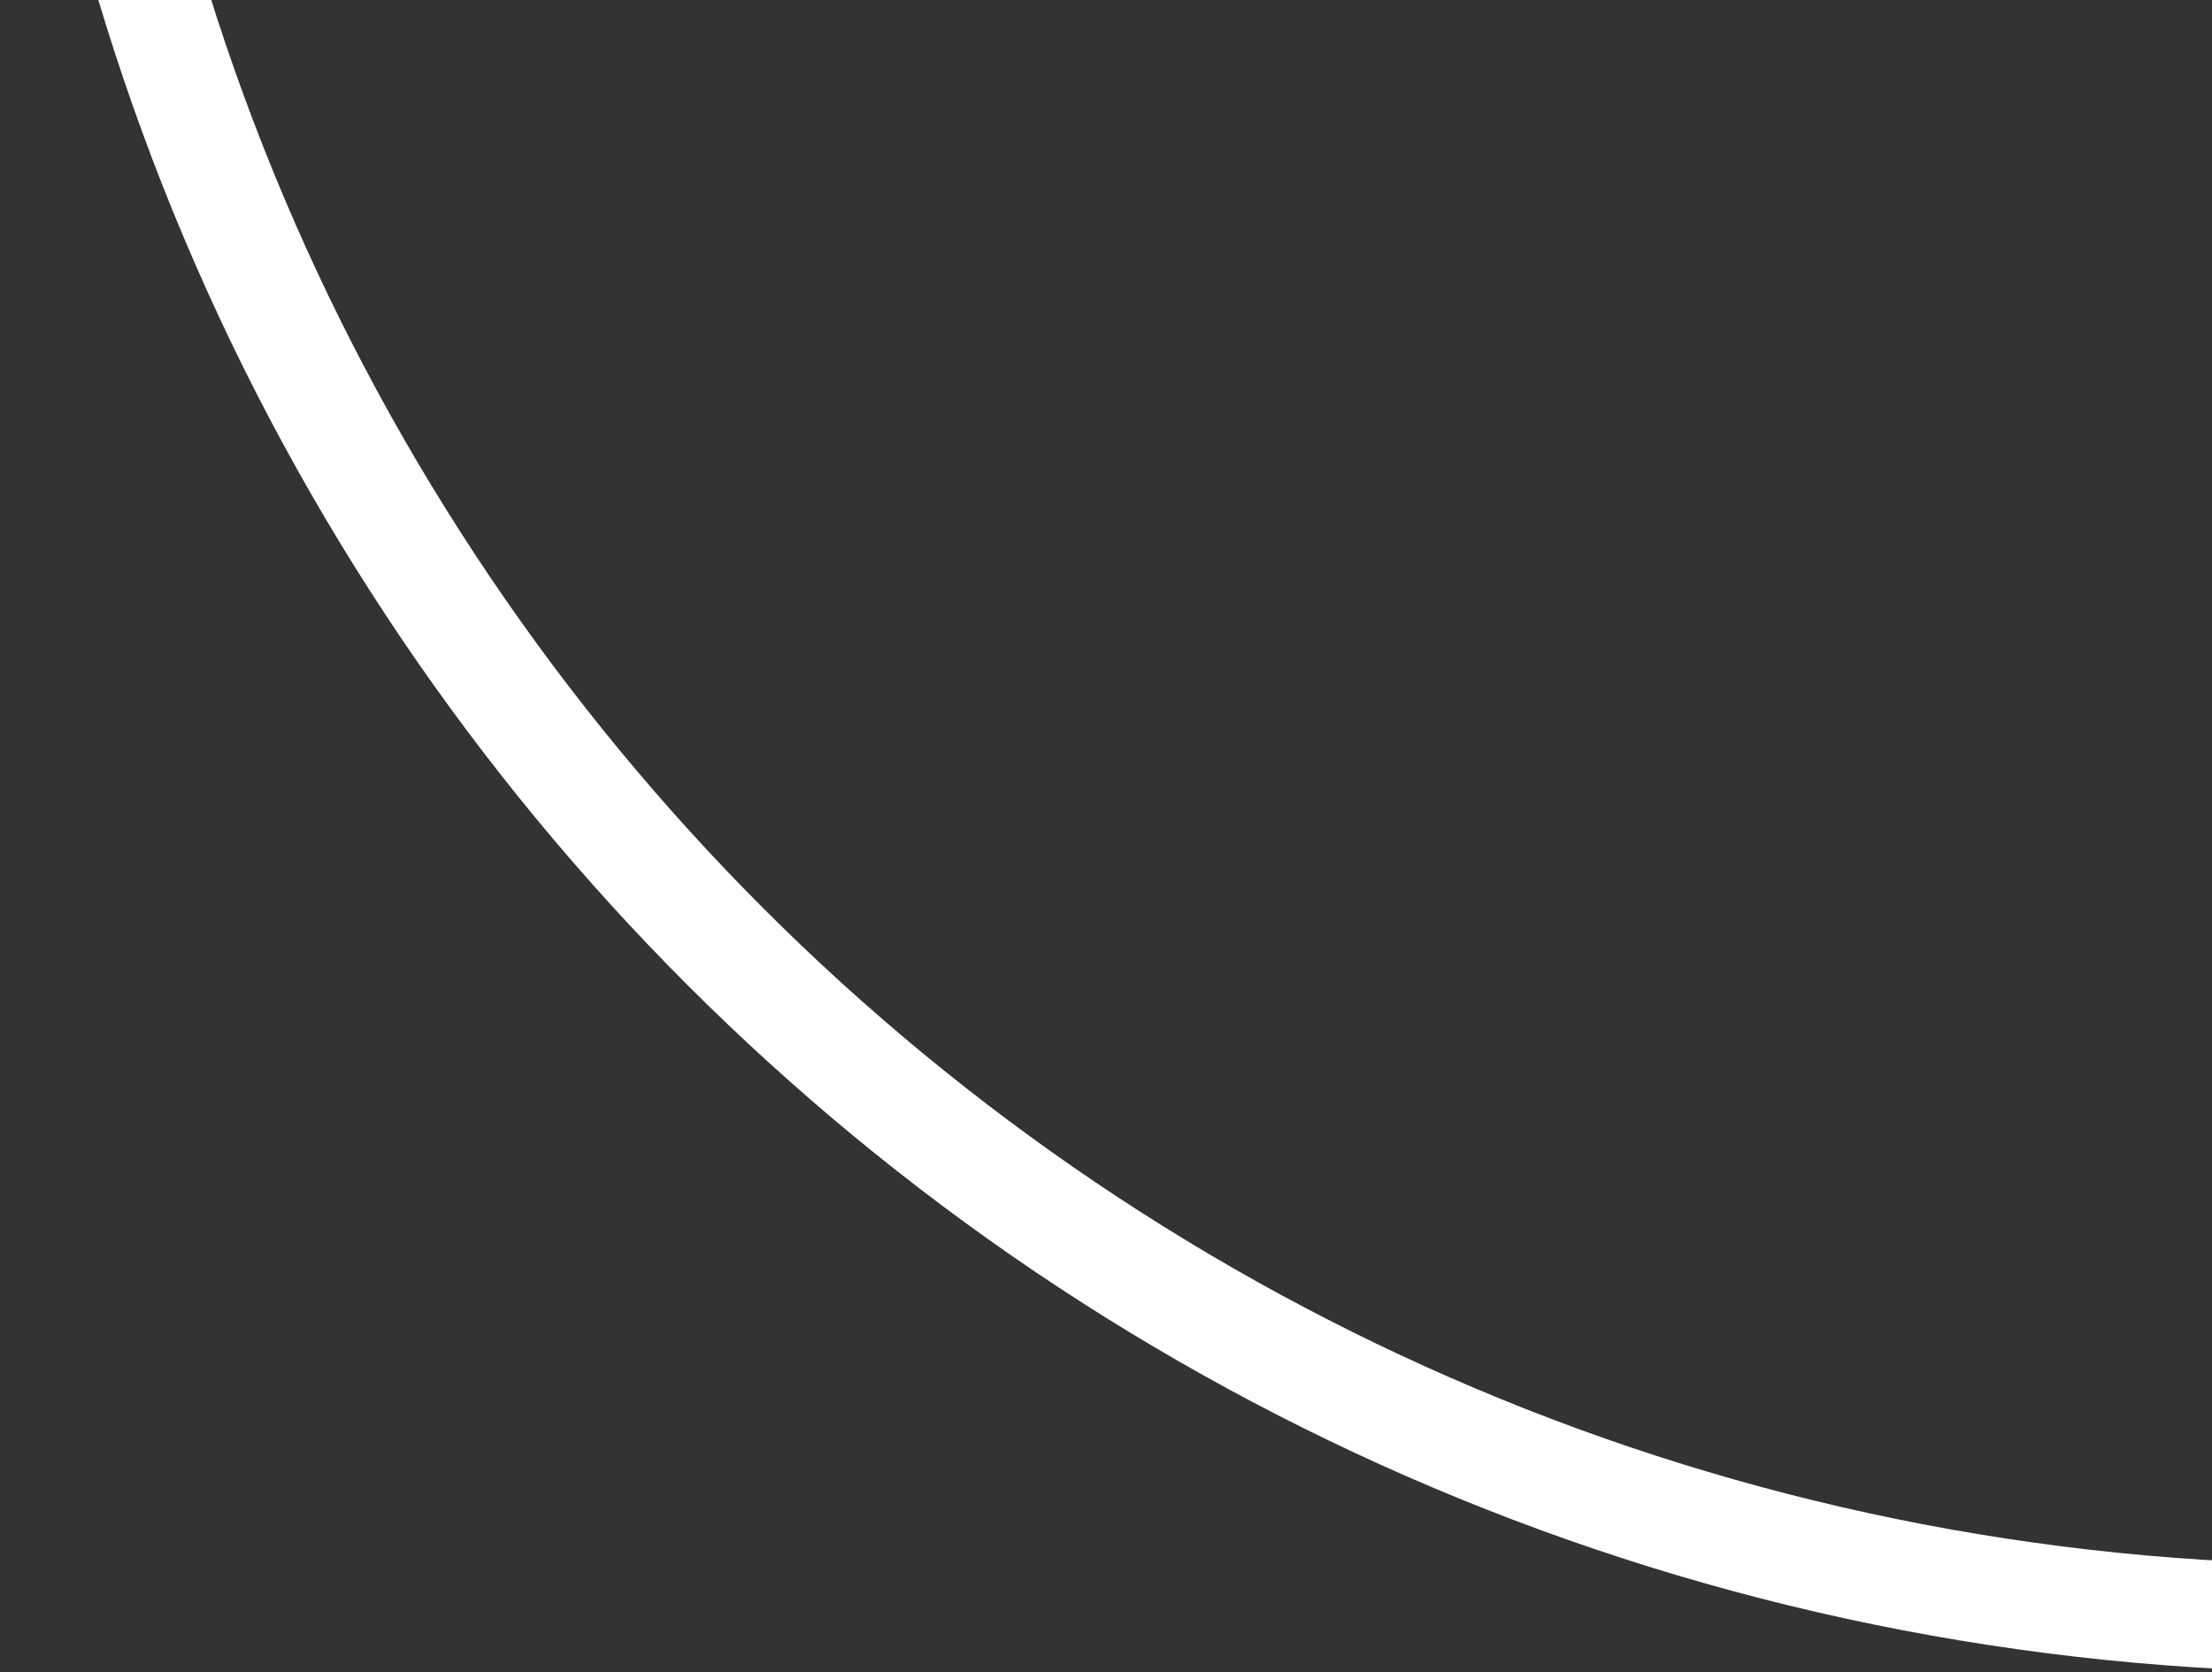
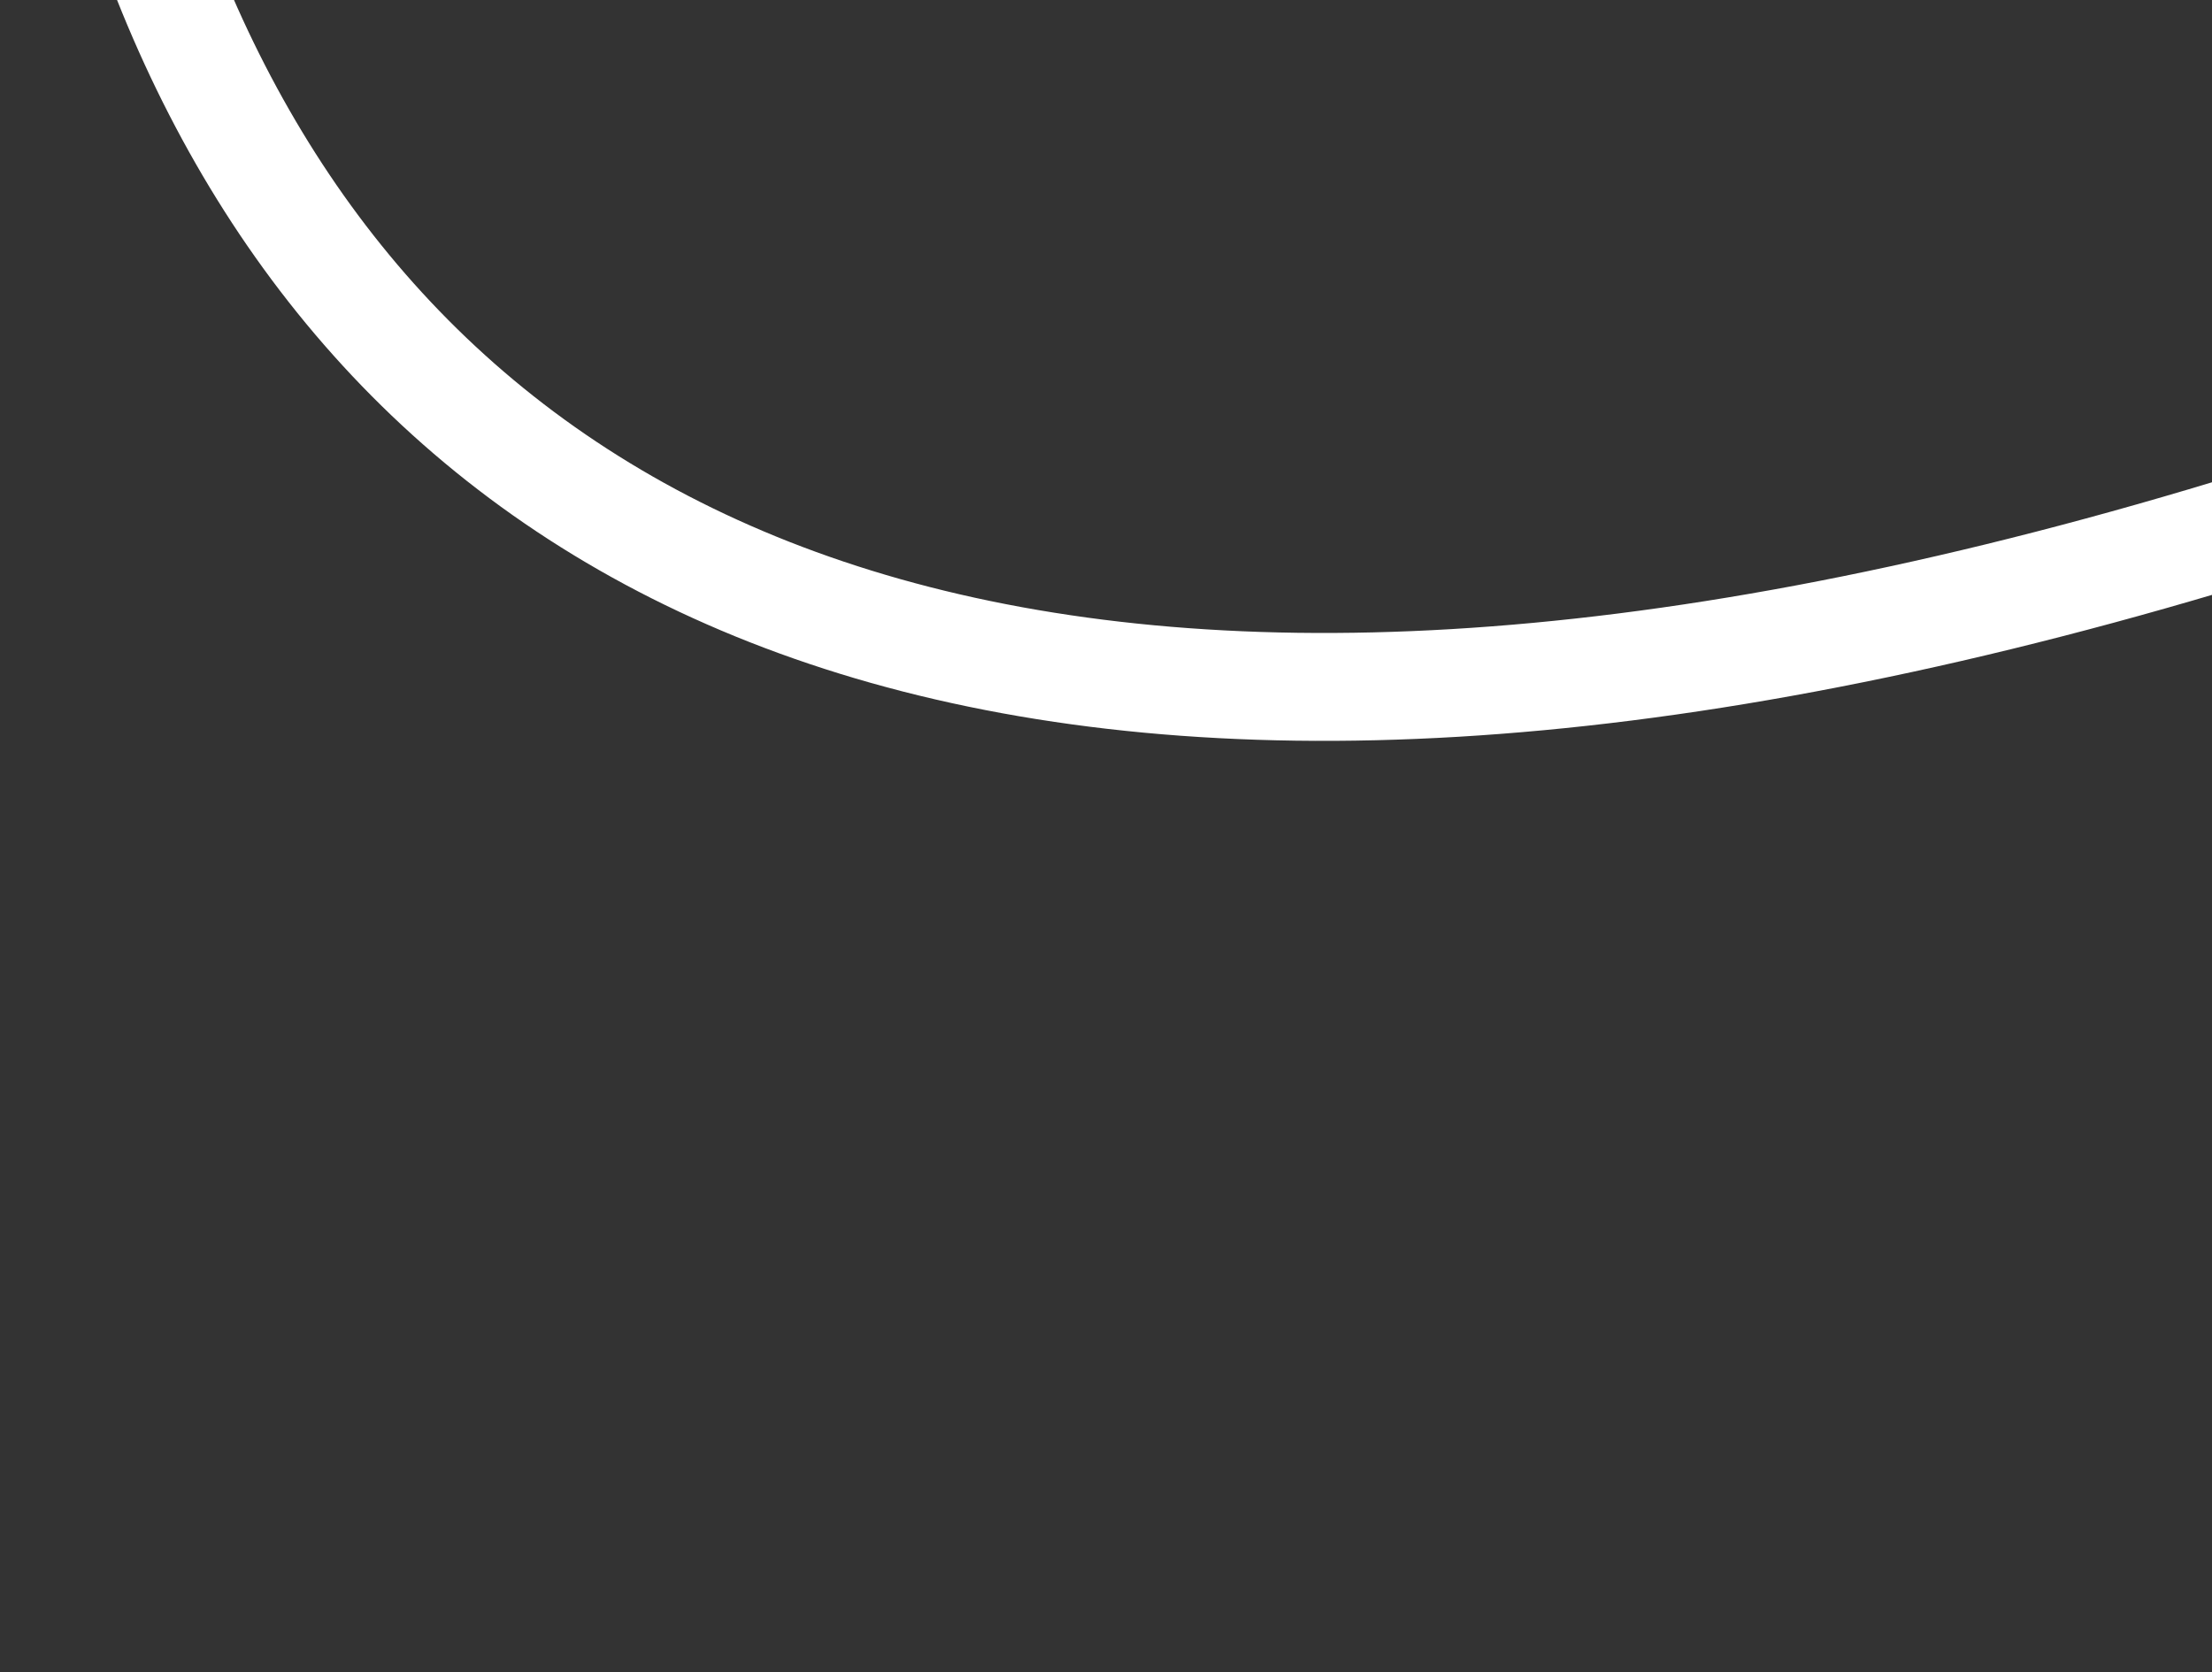
<svg xmlns="http://www.w3.org/2000/svg" width="82" height="62" viewBox="0 0 82 62" fill="none">
  <rect x="0" y="0" width="82" height="62" fill="#333333" stroke="none" />
-   <path fill-rule="evenodd" clip-rule="evenodd" d="M172 -25C172 21.944 133.944 60 87 60C40.056 60 2 21.944 2 -25C2 -71.944 40.056 -110 87 -110C133.944 -110 172 -71.944 172 -25Z" stroke="white" stroke-width="4" />
+   <path fill-rule="evenodd" clip-rule="evenodd" d="M172 -25C40.056 60 2 21.944 2 -25C2 -71.944 40.056 -110 87 -110C133.944 -110 172 -71.944 172 -25Z" stroke="white" stroke-width="4" />
</svg>